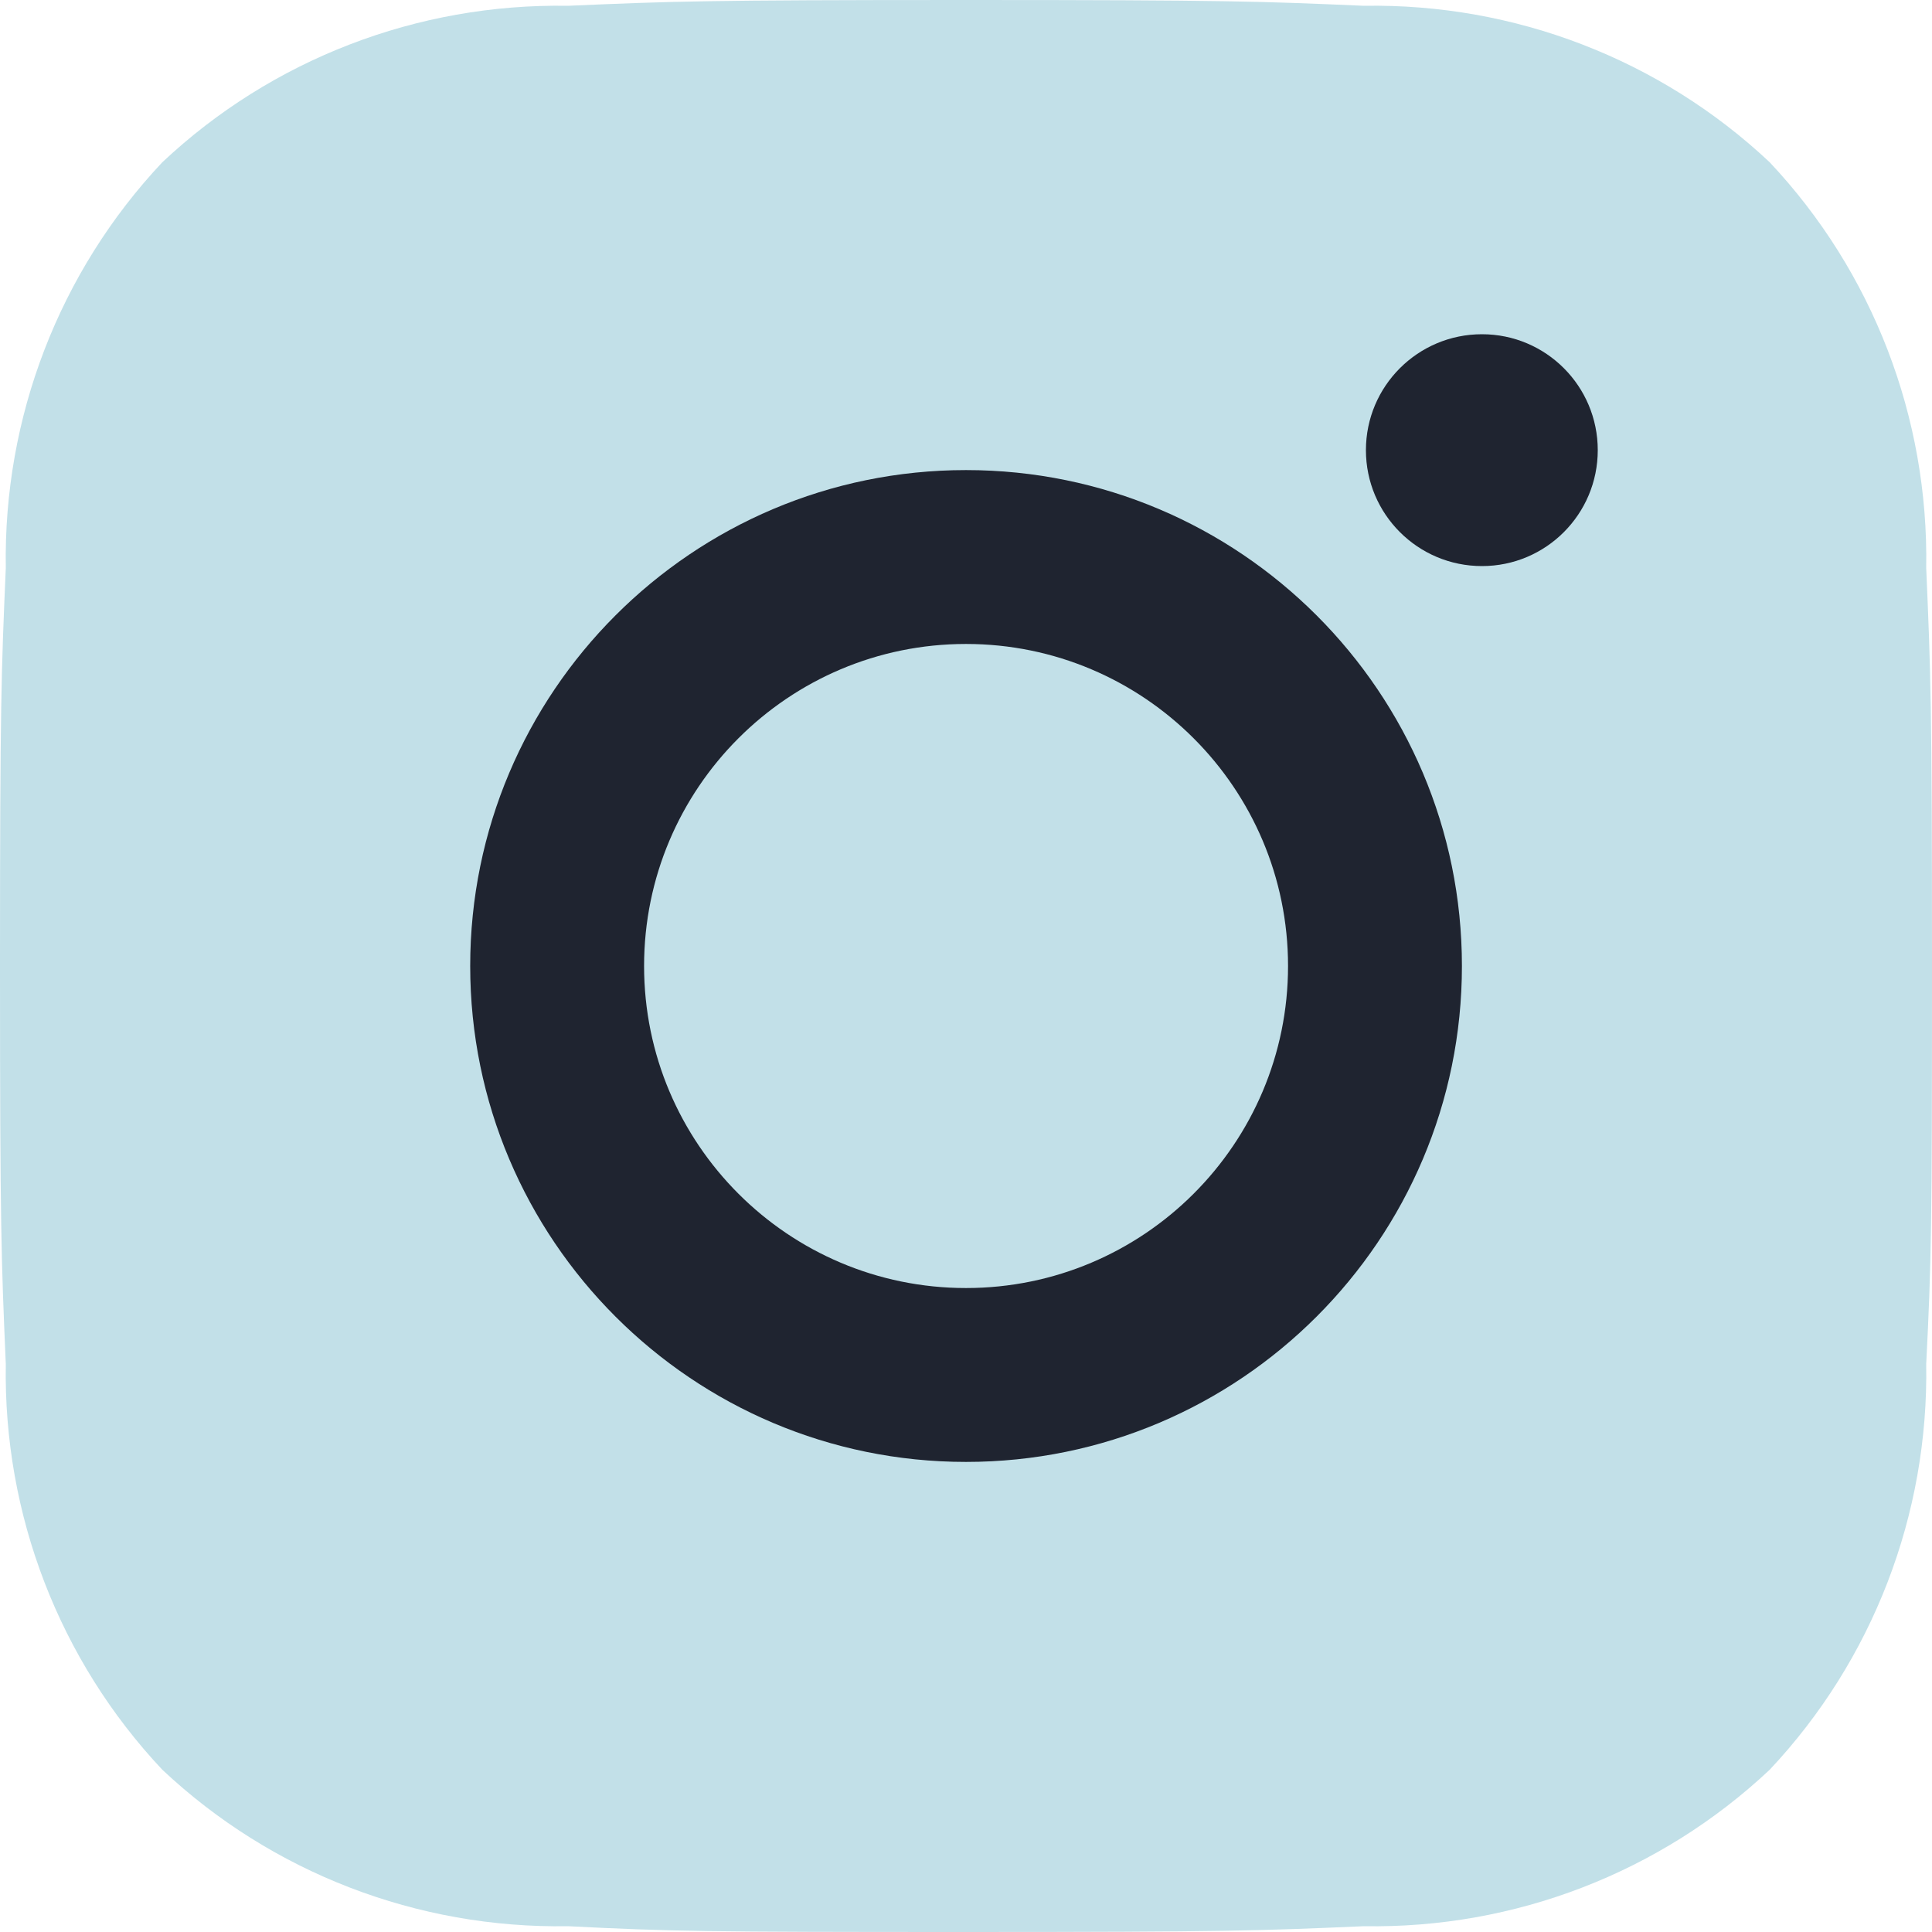
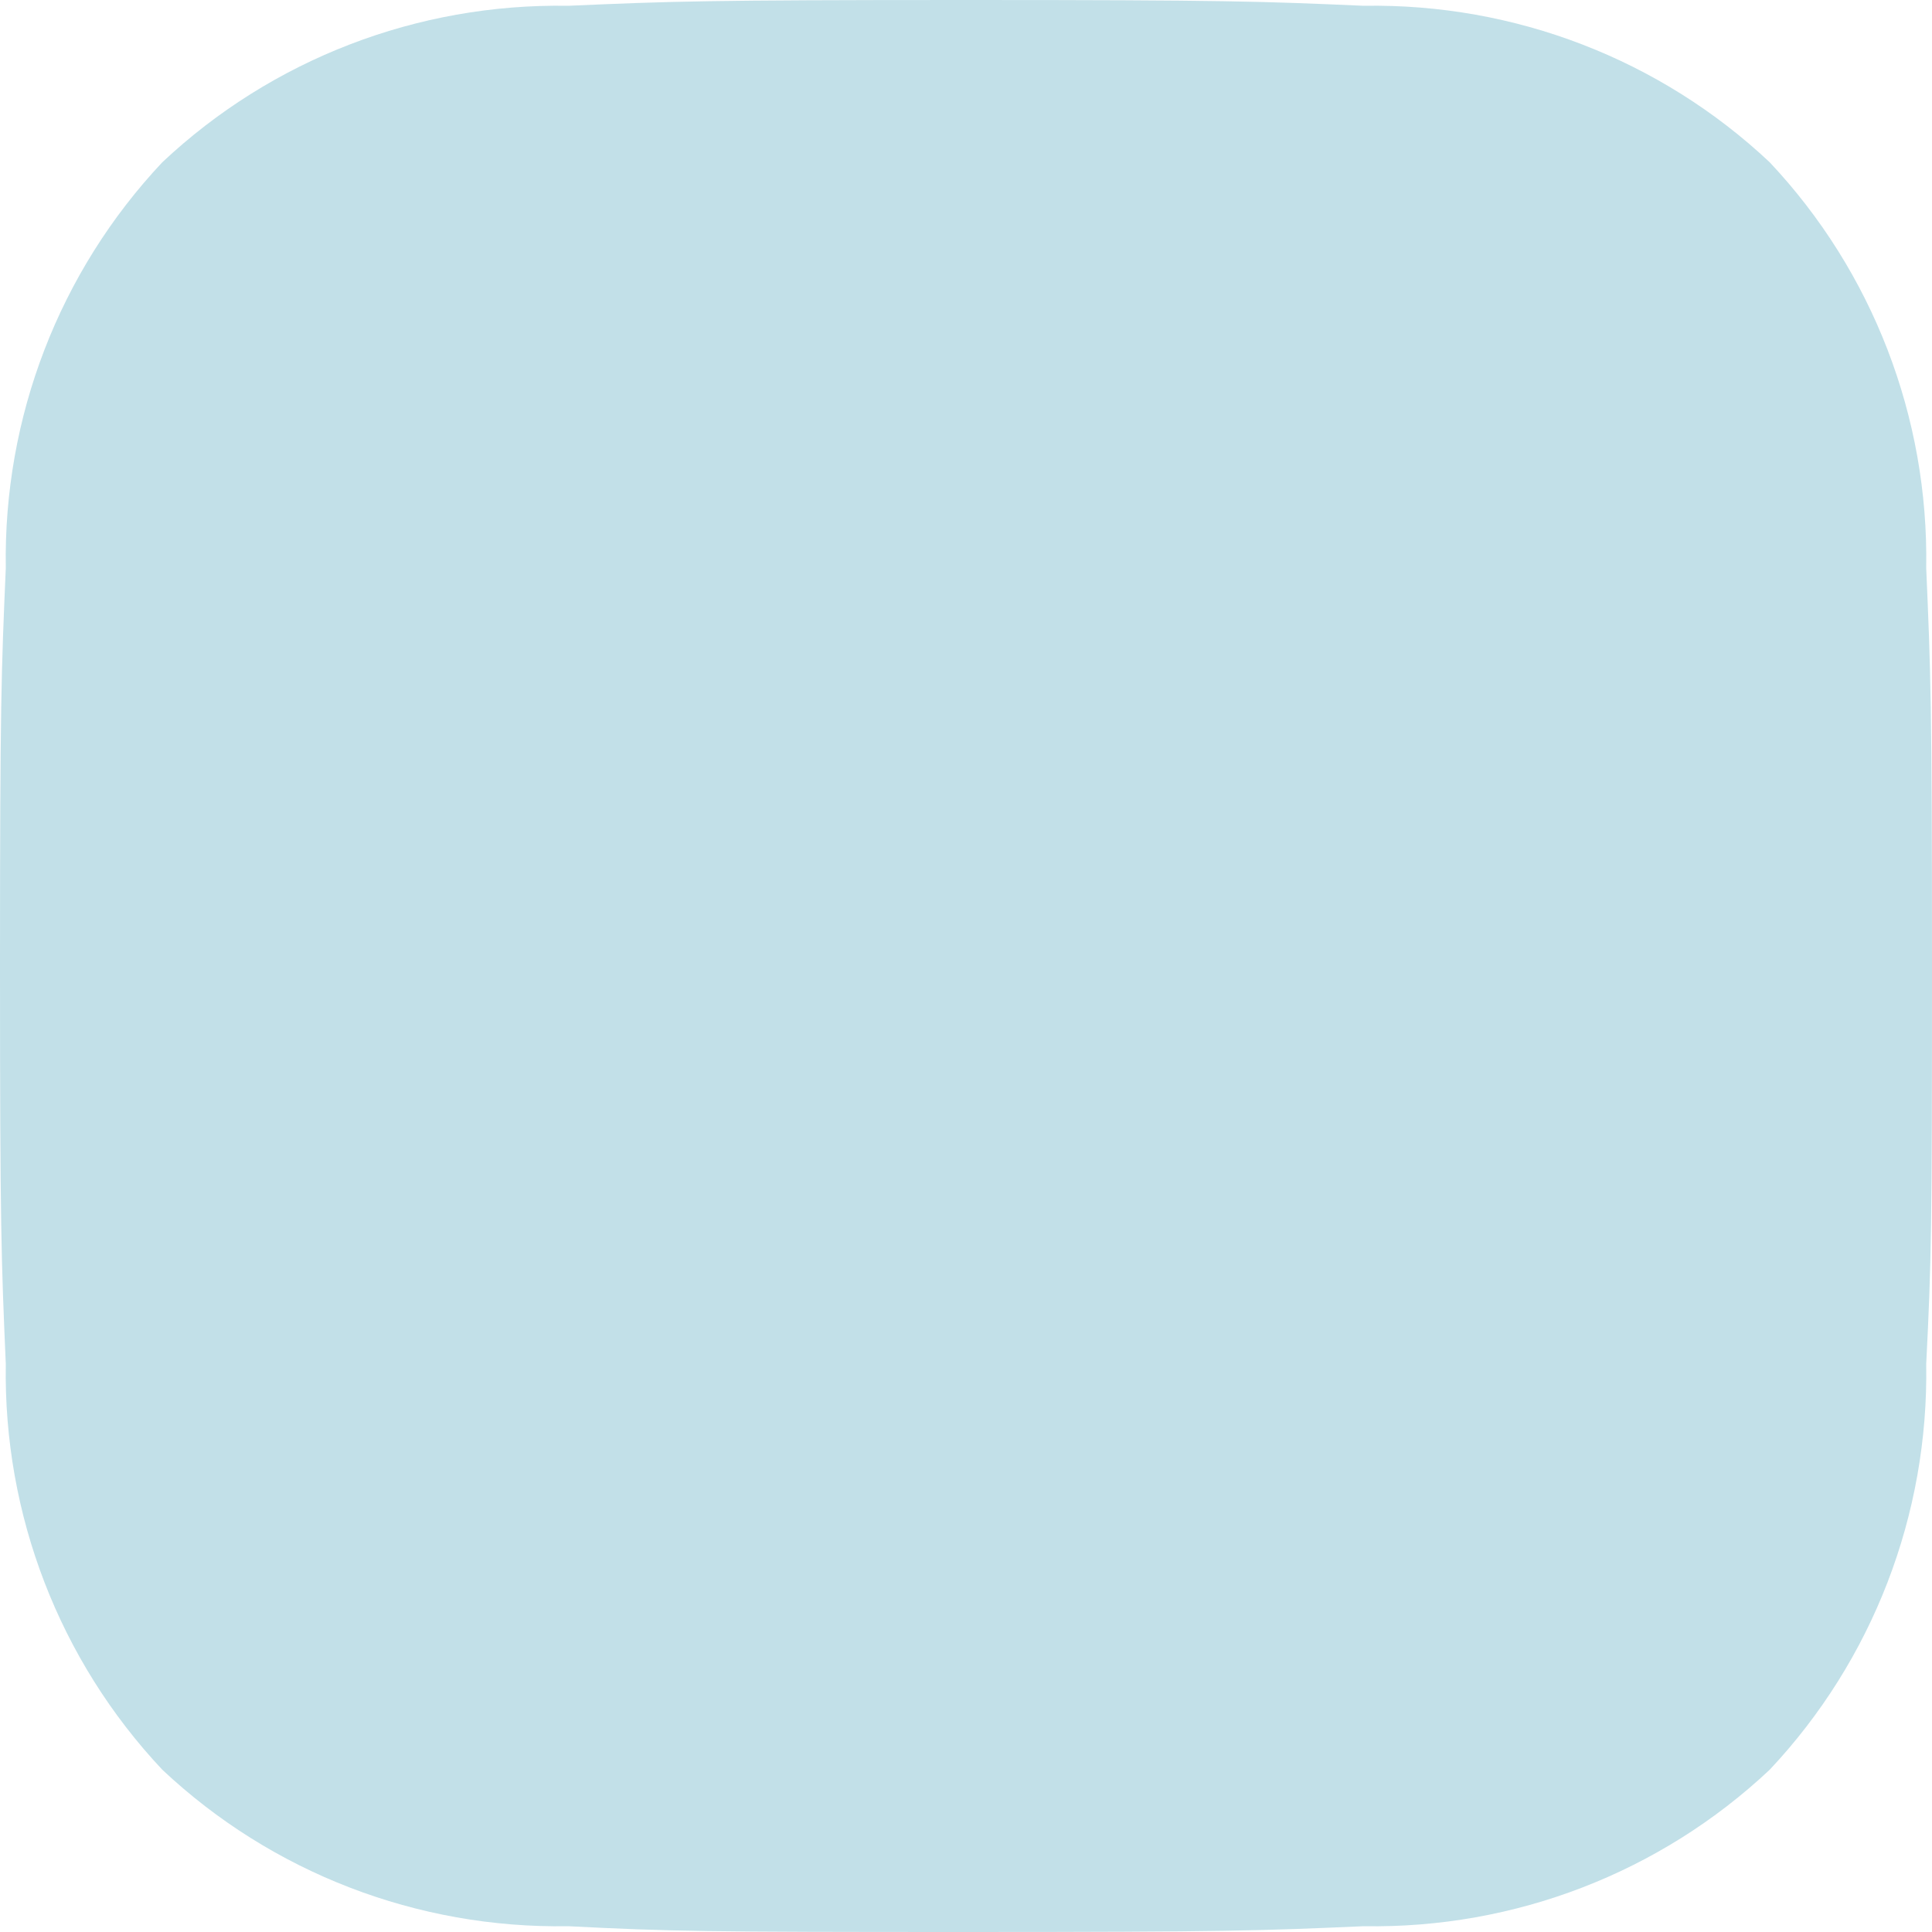
<svg xmlns="http://www.w3.org/2000/svg" width="16" height="16" viewBox="0 0 16 16" fill="none">
  <path d="M8 0C5.829 0 5.557 0.011 4.704 0.048C3.456 0.027 2.251 0.491 1.344 1.344C0.491 2.251 0.027 3.456 0.048 4.704C0.011 5.557 0 5.829 0 8C0 10.171 0.011 10.443 0.048 11.296C0.027 12.544 0.491 13.749 1.344 14.656C2.251 15.509 3.456 15.973 4.704 15.952C5.557 15.995 5.829 16 8 16C10.171 16 10.443 15.989 11.296 15.952C12.544 15.973 13.749 15.509 14.656 14.656C15.509 13.749 15.973 12.544 15.952 11.296C15.995 10.448 16 10.171 16 8C16 5.829 15.989 5.557 15.952 4.704C15.973 3.456 15.509 2.251 14.656 1.344C13.749 0.491 12.544 0.027 11.296 0.048C10.443 0.011 10.171 0 8 0Z" fill="#C2E0E8" />
-   <path d="M8 3.893C5.734 3.893 3.894 5.733 3.894 8C3.894 10.267 5.734 12.107 8 12.107C10.267 12.107 12.107 10.267 12.107 8C12.107 5.733 10.267 3.893 8 3.893ZM8 10.667C6.528 10.667 5.334 9.472 5.334 8C5.334 6.528 6.528 5.333 8 5.333C9.472 5.333 10.667 6.528 10.667 8C10.667 9.472 9.472 10.667 8 10.667Z" fill="#1F2430" />
-   <path d="M12.273 4.688C12.803 4.688 13.232 4.258 13.232 3.728C13.232 3.198 12.803 2.768 12.273 2.768C11.742 2.768 11.312 3.198 11.312 3.728C11.312 4.258 11.742 4.688 12.273 4.688Z" fill="#1F2430" />
</svg>